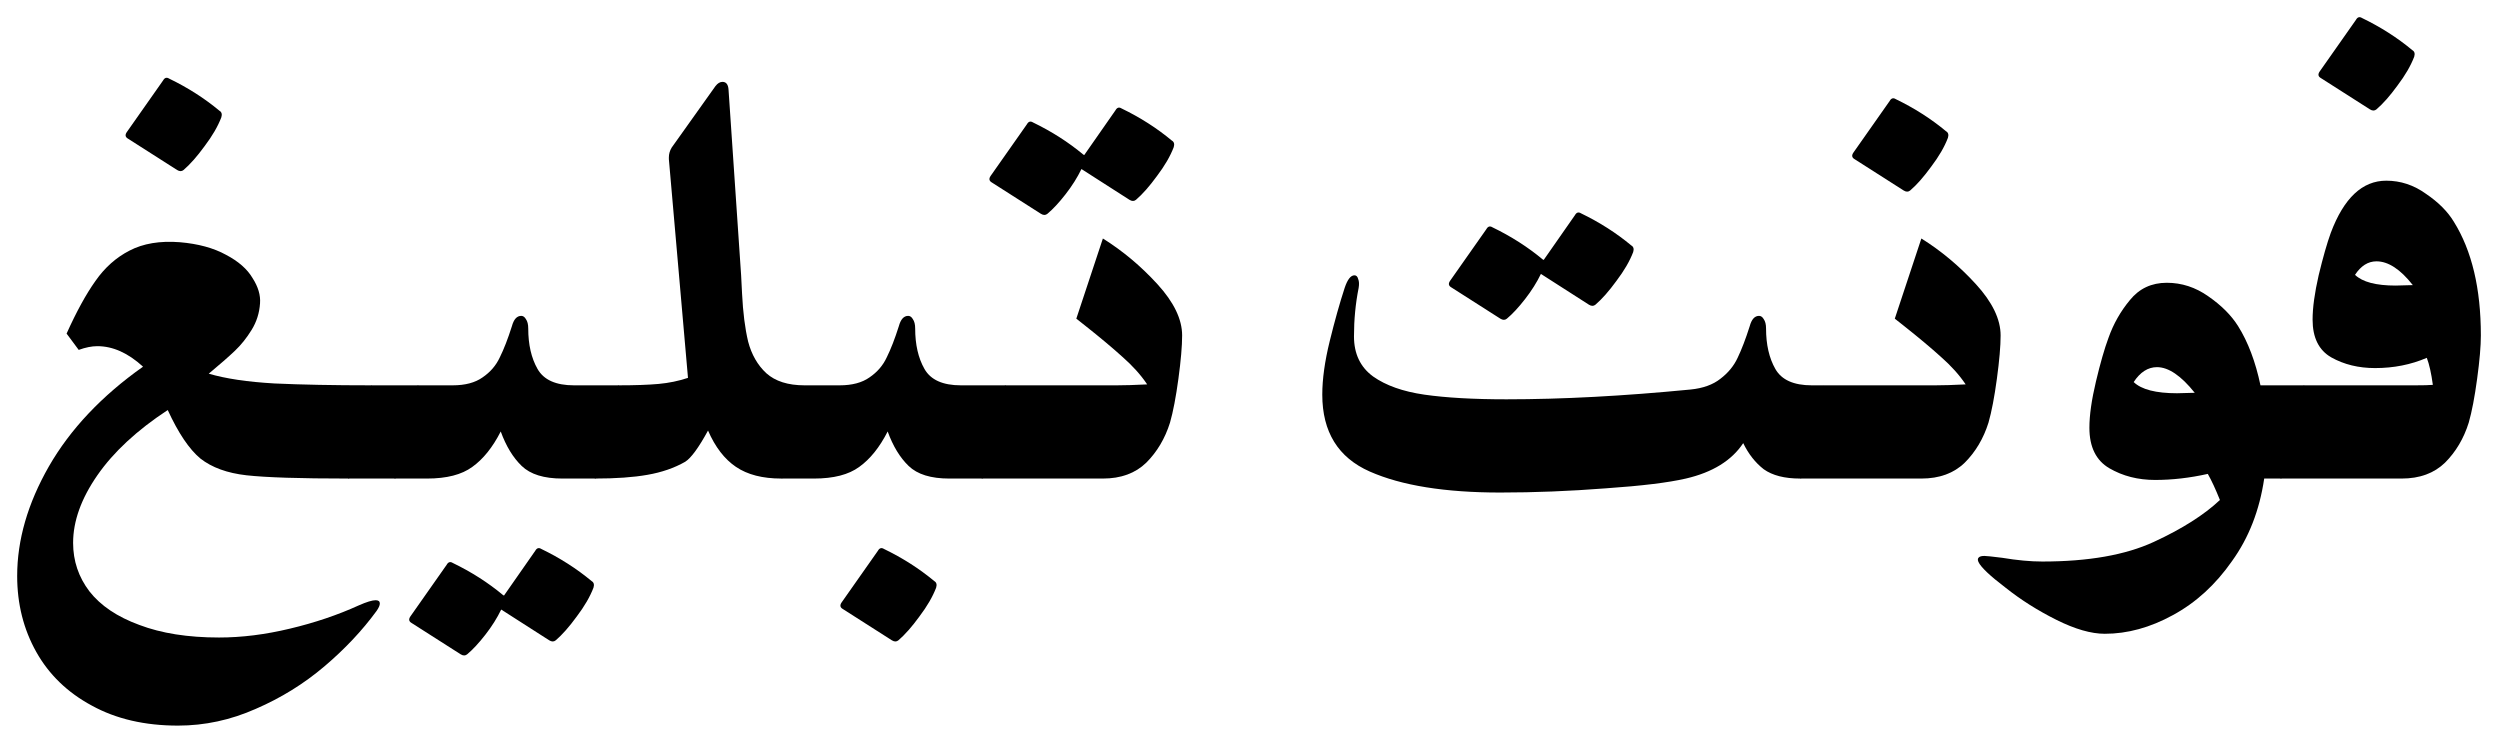
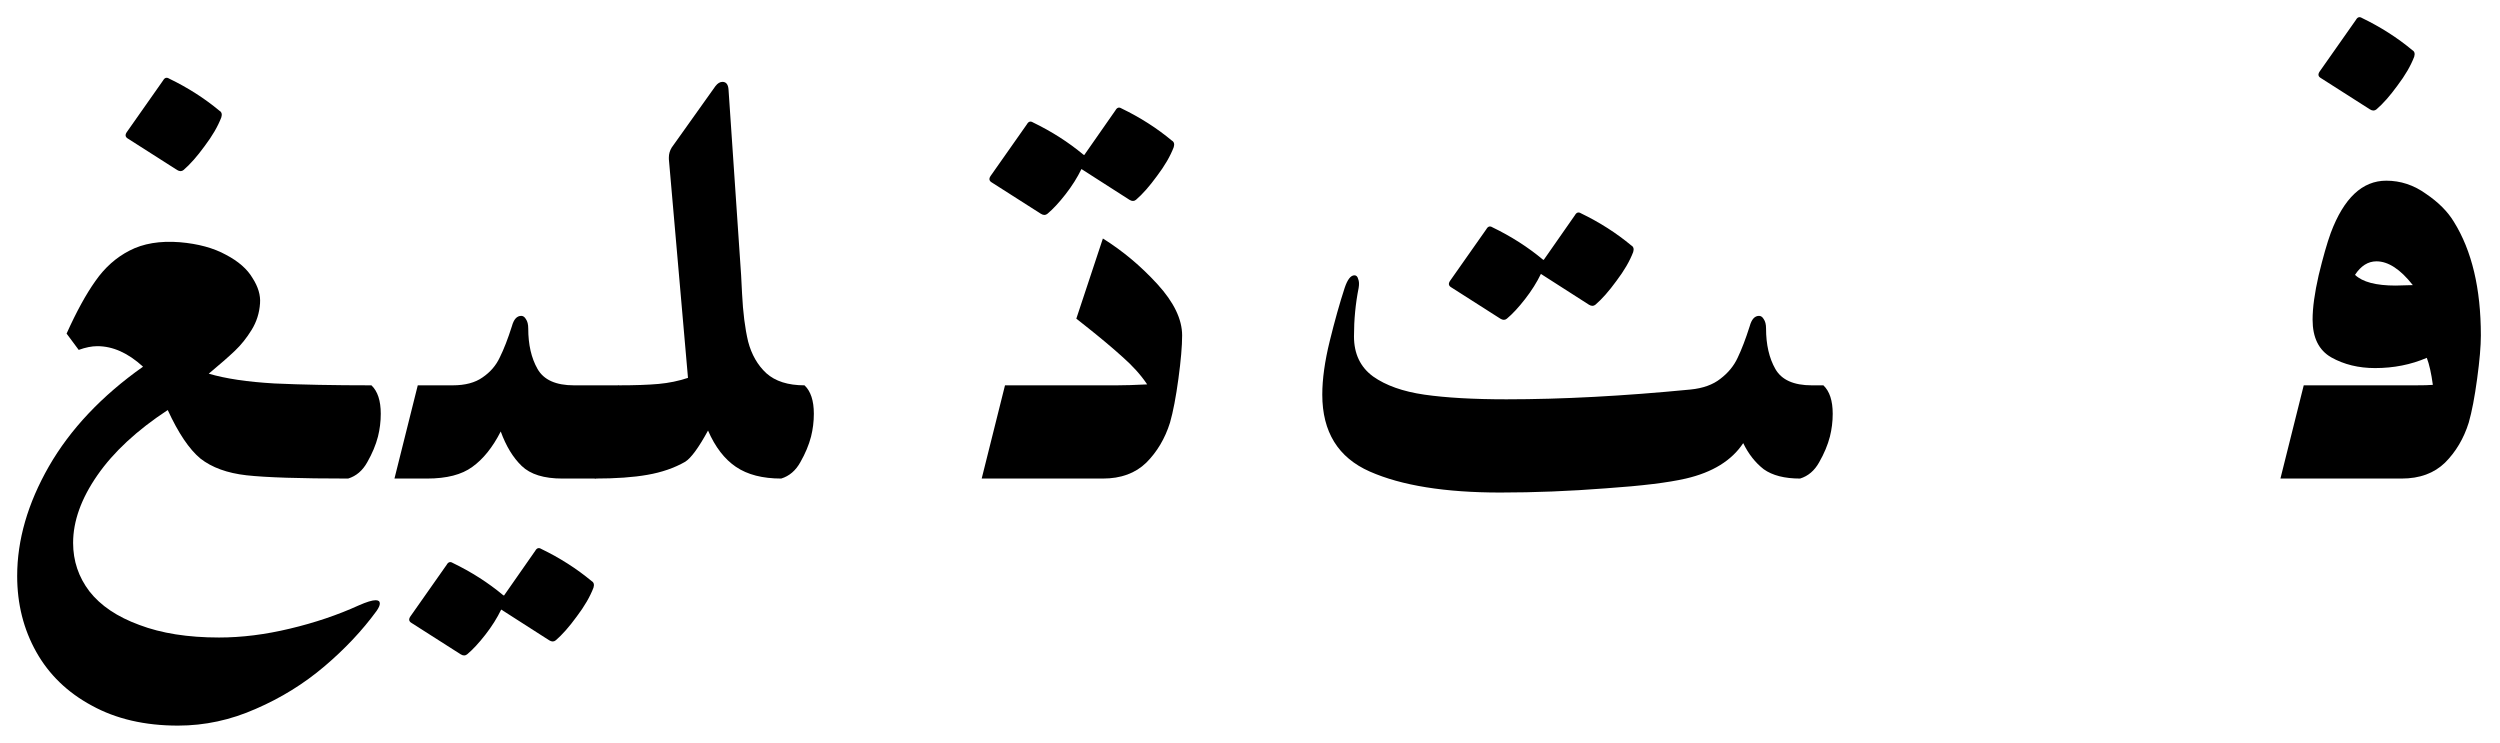
<svg xmlns="http://www.w3.org/2000/svg" width="1019" height="303" viewBox="0 0 1019 303" fill="none">
  <path d="M72.55 295.759C58.997 295.759 47.28 293.036 37.4 287.589C27.52 282.269 19.983 274.986 14.79 265.739C9.597 256.493 7 246.169 7 234.769C7 220.076 11.307 205.193 19.92 190.119C28.66 174.919 41.453 161.366 58.3 149.459C52.22 143.886 46.013 141.099 39.68 141.099C37.4 141.099 34.867 141.606 32.08 142.619L27.14 135.969C31.193 126.976 35.12 119.819 38.92 114.499C42.72 109.053 47.343 104.936 52.79 102.149C58.363 99.236 65.203 98.096 73.31 98.729C80.783 99.363 87.053 101.073 92.12 103.859C97.187 106.519 100.797 109.686 102.95 113.359C105.23 116.906 106.243 120.326 105.99 123.619C105.737 127.546 104.597 131.156 102.57 134.449C100.543 137.743 98.263 140.593 95.73 142.999C93.197 145.406 89.65 148.509 85.09 152.309C91.93 154.336 100.86 155.666 111.88 156.299C122.9 156.806 136.073 157.059 151.4 157.059C153.933 159.466 155.2 163.329 155.2 168.649C155.2 171.816 154.82 174.919 154.06 177.959C153.173 181.379 151.717 184.863 149.69 188.409C147.79 191.829 145.193 194.046 141.9 195.059C122.267 195.059 108.46 194.616 100.48 193.729C92.627 192.843 86.357 190.563 81.67 186.889C77.11 183.089 72.677 176.503 68.37 167.129C55.83 175.363 46.267 184.229 39.68 193.729C33.093 203.229 29.8 212.413 29.8 221.279C29.8 228.626 32.017 235.213 36.45 241.039C41.01 246.866 47.787 251.426 56.78 254.719C65.773 258.139 76.603 259.849 89.27 259.849C98.517 259.849 108.143 258.646 118.15 256.239C128.283 253.833 137.657 250.666 146.27 246.739C149.437 245.346 151.717 244.649 153.11 244.649C154.25 244.649 154.82 245.093 154.82 245.979C154.82 246.739 154.377 247.753 153.49 249.019C147.663 256.999 140.57 264.536 132.21 271.629C123.85 278.723 114.54 284.486 104.28 288.919C94.02 293.479 83.443 295.759 72.55 295.759ZM52.22 56.549C51.08 55.916 50.89 55.029 51.65 53.889L66.47 32.799C67.103 31.659 67.927 31.406 68.94 32.039C76.54 35.713 83.38 40.083 89.46 45.149C90.347 45.656 90.6 46.543 90.22 47.809C88.827 51.483 86.547 55.409 83.38 59.589C80.34 63.769 77.49 66.999 74.83 69.279C74.07 69.913 73.183 69.913 72.17 69.279L52.22 56.549Z" fill="black" />
-   <path d="M151.355 157.059H170.355C172.889 159.466 174.155 163.329 174.155 168.649C174.155 171.816 173.775 174.919 173.015 177.959C172.129 181.379 170.672 184.863 168.645 188.409C166.745 191.829 164.149 194.046 160.855 195.059H141.855L151.355 157.059Z" fill="black" />
  <path d="M170.281 157.059H184.531C189.598 157.059 193.651 155.983 196.691 153.829C199.858 151.676 202.201 148.953 203.721 145.659C205.368 142.366 207.015 138.123 208.661 132.929C209.421 130.143 210.688 128.749 212.461 128.749C213.221 128.749 213.855 129.193 214.361 130.079C214.995 130.966 215.311 132.233 215.311 133.879C215.311 140.466 216.578 145.976 219.111 150.409C221.645 154.843 226.585 157.059 233.931 157.059H251.981C254.515 159.466 255.781 163.329 255.781 168.649C255.781 171.816 255.401 174.919 254.641 177.959C253.755 181.379 252.298 184.863 250.271 188.409C248.371 191.829 245.775 194.046 242.481 195.059H229.181C221.708 195.059 216.198 193.349 212.651 189.929C209.105 186.509 206.255 181.823 204.101 175.869C200.808 182.329 196.945 187.143 192.511 190.309C188.205 193.476 182.061 195.059 174.081 195.059H160.781L170.281 157.059ZM167.811 253.959C166.671 253.326 166.481 252.439 167.241 251.299L182.061 230.209C182.695 229.069 183.518 228.816 184.531 229.449C192.131 233.123 198.971 237.493 205.051 242.559L205.431 242.749L218.161 224.509C218.795 223.369 219.618 223.116 220.631 223.749C228.231 227.423 235.071 231.793 241.151 236.859C242.038 237.366 242.291 238.253 241.911 239.519C240.518 243.193 238.238 247.119 235.071 251.299C232.031 255.479 229.181 258.709 226.521 260.989C225.761 261.623 224.875 261.623 223.861 260.989L204.291 248.449C202.645 251.869 200.491 255.289 197.831 258.709C195.171 262.129 192.701 264.789 190.421 266.689C189.661 267.323 188.775 267.323 187.761 266.689L167.811 253.959Z" fill="black" />
  <path d="M318.422 195.059C310.822 195.059 304.679 193.476 299.992 190.309C295.305 187.143 291.505 182.203 288.592 175.489C284.792 182.456 281.689 186.699 279.282 188.219C274.849 190.753 269.719 192.526 263.892 193.539C258.192 194.553 251.035 195.059 242.422 195.059L251.922 157.059C258.762 157.059 264.272 156.869 268.452 156.489C272.632 156.109 276.622 155.286 280.422 154.019L272.632 64.909V64.149C272.632 62.756 273.012 61.426 273.772 60.159L291.632 35.079C292.519 33.939 293.469 33.369 294.482 33.369C296.002 33.369 296.825 34.446 296.952 36.599L302.082 112.219L302.462 119.629C302.842 127.356 303.665 133.879 304.932 139.199C306.325 144.519 308.795 148.826 312.342 152.119C316.015 155.413 321.209 157.059 327.922 157.059C330.455 159.466 331.722 163.329 331.722 168.649C331.722 171.816 331.342 174.919 330.582 177.959C329.695 181.379 328.239 184.863 326.212 188.409C324.312 191.829 321.715 194.046 318.422 195.059Z" fill="black" />
-   <path d="M327.996 157.059H342.246C347.313 157.059 351.366 155.983 354.406 153.829C357.573 151.676 359.916 148.953 361.436 145.659C363.083 142.366 364.729 138.123 366.376 132.929C367.136 130.143 368.403 128.749 370.176 128.749C370.936 128.749 371.569 129.193 372.076 130.079C372.709 130.966 373.026 132.233 373.026 133.879C373.026 140.466 374.293 145.976 376.826 150.409C379.359 154.843 384.299 157.059 391.646 157.059H409.696C412.229 159.466 413.496 163.329 413.496 168.649C413.496 171.816 413.116 174.919 412.356 177.959C411.469 181.379 410.013 184.863 407.986 188.409C406.086 191.829 403.489 194.046 400.196 195.059H386.896C379.423 195.059 373.913 193.349 370.366 189.929C366.819 186.509 363.969 181.823 361.816 175.869C358.523 182.329 354.659 187.143 350.226 190.309C345.919 193.476 339.776 195.059 331.796 195.059H318.496L327.996 157.059ZM343.576 248.259C342.436 247.626 342.246 246.739 343.006 245.599L357.826 224.509C358.459 223.369 359.283 223.116 360.296 223.749C367.896 227.423 374.736 231.793 380.816 236.859C381.703 237.366 381.956 238.253 381.576 239.519C380.183 243.193 377.903 247.119 374.736 251.299C371.696 255.479 368.846 258.709 366.186 260.989C365.426 261.623 364.539 261.623 363.526 260.989L343.576 248.259Z" fill="black" />
  <path d="M409.637 157.059H455.237C458.403 157.059 462.52 156.933 467.587 156.679C465.053 152.879 461.697 149.143 457.517 145.469C453.463 141.796 448.397 137.553 442.317 132.739L438.707 129.889L449.537 97.209C457.643 102.276 465.053 108.483 471.767 115.829C478.48 123.176 481.837 130.143 481.837 136.729C481.837 141.036 481.33 146.926 480.317 154.399C479.303 161.873 478.163 167.826 476.897 172.259C474.87 178.719 471.64 184.166 467.207 188.599C462.773 192.906 456.883 195.059 449.537 195.059H400.137L409.637 157.059ZM404.317 74.409C403.177 73.776 402.987 72.889 403.747 71.749L418.567 50.659C419.2 49.519 420.023 49.266 421.037 49.899C428.637 53.573 435.477 57.943 441.557 63.009L441.937 63.199L454.667 44.959C455.3 43.819 456.123 43.566 457.137 44.199C464.737 47.873 471.577 52.243 477.657 57.309C478.543 57.816 478.797 58.703 478.417 59.969C477.023 63.643 474.743 67.569 471.577 71.749C468.537 75.929 465.687 79.159 463.027 81.439C462.267 82.073 461.38 82.073 460.367 81.439L440.797 68.899C439.15 72.319 436.997 75.739 434.337 79.159C431.677 82.579 429.207 85.239 426.927 87.139C426.167 87.773 425.28 87.773 424.267 87.139L404.317 74.409Z" fill="black" />
  <path d="M611.543 200.759C588.996 200.759 571.263 197.909 558.343 192.209C545.423 186.509 538.963 176.059 538.963 160.859C538.963 154.526 539.976 147.243 542.003 139.009C544.03 130.776 546.056 123.556 548.083 117.349C549.223 113.929 550.553 112.219 552.073 112.219C552.833 112.219 553.34 112.726 553.593 113.739C553.973 114.626 554.036 115.829 553.783 117.349C552.516 123.683 551.883 130.269 551.883 137.109C551.883 144.203 554.48 149.649 559.673 153.449C564.866 157.123 571.833 159.593 580.573 160.859C589.44 162.126 600.586 162.759 614.013 162.759C636.686 162.759 661.703 161.429 689.063 158.769C694.13 158.263 698.183 156.806 701.223 154.399C704.39 151.993 706.733 149.143 708.253 145.849C709.9 142.429 711.546 138.123 713.193 132.929C713.953 130.143 715.22 128.749 716.993 128.749C717.753 128.749 718.386 129.193 718.893 130.079C719.526 130.966 719.843 132.233 719.843 133.879C719.843 140.466 721.11 145.976 723.643 150.409C726.176 154.843 731.116 157.059 738.463 157.059H743.213C745.746 159.466 747.013 163.329 747.013 168.649C747.013 171.816 746.633 174.919 745.873 177.959C744.986 181.379 743.53 184.863 741.503 188.409C739.603 191.829 737.006 194.046 733.713 195.059C727.38 195.059 722.44 193.793 718.893 191.259C715.473 188.599 712.686 185.053 710.533 180.619C705.846 187.713 698.056 192.526 687.163 195.059C680.07 196.706 669.176 198.036 654.483 199.049C639.79 200.189 625.476 200.759 611.543 200.759ZM591.593 117.159C590.453 116.526 590.263 115.639 591.023 114.499L605.843 93.409C606.476 92.269 607.3 92.016 608.313 92.649C615.913 96.323 622.753 100.693 628.833 105.759L629.213 105.949L641.943 87.709C642.576 86.569 643.4 86.316 644.413 86.949C652.013 90.623 658.853 94.993 664.933 100.059C665.82 100.566 666.073 101.453 665.693 102.719C664.3 106.393 662.02 110.319 658.853 114.499C655.813 118.679 652.963 121.909 650.303 124.189C649.543 124.823 648.656 124.823 647.643 124.189L628.073 111.649C626.426 115.069 624.273 118.489 621.613 121.909C618.953 125.329 616.483 127.989 614.203 129.889C613.443 130.523 612.556 130.523 611.543 129.889L591.593 117.159Z" fill="black" />
-   <path d="M743.25 157.059H788.85C792.017 157.059 796.133 156.933 801.2 156.679C798.667 152.879 795.31 149.143 791.13 145.469C787.077 141.796 782.01 137.553 775.93 132.739L772.32 129.889L783.15 97.209C791.257 102.276 798.667 108.483 805.38 115.829C812.093 123.176 815.45 130.143 815.45 136.729C815.45 141.036 814.943 146.926 813.93 154.399C812.917 161.873 811.777 167.826 810.51 172.259C808.483 178.719 805.253 184.166 800.82 188.599C796.387 192.906 790.497 195.059 783.15 195.059H733.75L743.25 157.059ZM755.98 64.909C754.84 64.276 754.65 63.389 755.41 62.249L770.23 41.159C770.863 40.019 771.687 39.766 772.7 40.399C780.3 44.073 787.14 48.443 793.22 53.509C794.107 54.016 794.36 54.903 793.98 56.169C792.587 59.843 790.307 63.769 787.14 67.949C784.1 72.129 781.25 75.359 778.59 77.639C777.83 78.273 776.943 78.273 775.93 77.639L755.98 64.909Z" fill="black" />
-   <path d="M857.909 258.329C852.336 258.329 845.749 256.429 838.149 252.629C830.549 248.829 823.646 244.459 817.439 239.519C811.106 234.706 807.432 231.223 806.419 229.069C806.039 228.183 806.102 227.549 806.609 227.169C806.989 226.789 807.749 226.599 808.889 226.599C809.649 226.599 812.056 226.853 816.109 227.359C822.189 228.373 827.636 228.879 832.449 228.879C851.196 228.879 866.332 226.219 877.859 220.899C889.386 215.579 898.379 209.879 904.839 203.799C903.066 199.366 901.419 195.819 899.899 193.159C892.552 194.806 885.396 195.629 878.429 195.629C871.462 195.629 865.256 194.046 859.809 190.879C854.362 187.713 851.639 182.203 851.639 174.349C851.639 169.283 852.526 163.013 854.299 155.539C856.072 148.066 857.782 142.113 859.429 137.679C861.456 131.979 864.369 126.849 868.169 122.289C871.969 117.603 876.972 115.259 883.179 115.259C889.259 115.259 894.896 117.096 900.089 120.769C905.409 124.443 909.462 128.496 912.249 132.929C916.302 139.389 919.342 147.433 921.369 157.059H939.039C941.572 159.466 942.839 163.329 942.839 168.649C942.839 171.816 942.459 174.919 941.699 177.959C940.812 181.379 939.356 184.863 937.329 188.409C935.429 191.829 932.832 194.046 929.539 195.059H922.889C920.989 207.979 916.619 219.189 909.779 228.689C903.066 238.316 895.022 245.663 885.649 250.729C876.402 255.796 867.156 258.329 857.909 258.329ZM869.689 155.729C872.856 158.769 878.746 160.289 887.359 160.289L894.579 160.099C889.006 153.133 883.876 149.649 879.189 149.649C875.516 149.649 872.349 151.676 869.689 155.729Z" fill="black" />
  <path d="M939.002 157.059H984.602C987.769 157.059 990.112 156.996 991.632 156.869C990.999 152.183 990.175 148.509 989.162 145.849C982.702 148.636 975.672 150.029 968.072 150.029C961.359 150.029 955.405 148.573 950.212 145.659C945.145 142.746 942.612 137.616 942.612 130.269C942.612 125.456 943.435 119.439 945.082 112.219C946.855 104.873 948.502 99.109 950.022 94.929C955.342 80.743 962.879 73.649 972.632 73.649C978.459 73.649 983.842 75.423 988.782 78.969C993.849 82.389 997.649 86.189 1000.18 90.369C1007.53 102.149 1011.2 117.603 1011.2 136.729C1011.2 141.036 1010.7 146.926 1009.68 154.399C1008.67 161.873 1007.53 167.826 1006.26 172.259C1004.24 178.719 1001.01 184.166 996.572 188.599C992.139 192.906 986.249 195.059 978.902 195.059H929.502L939.002 157.059ZM959.902 112.029C962.942 114.943 968.452 116.399 976.432 116.399L983.462 116.209C978.395 109.749 973.455 106.519 968.642 106.519C965.222 106.519 962.309 108.356 959.902 112.029ZM946.032 31.849C944.892 31.216 944.702 30.329 945.462 29.189L960.282 8.099C960.915 6.959 961.739 6.706 962.752 7.339C970.352 11.013 977.192 15.383 983.272 20.449C984.159 20.956 984.412 21.843 984.032 23.109C982.639 26.783 980.359 30.709 977.192 34.889C974.152 39.069 971.302 42.299 968.642 44.579C967.882 45.213 966.995 45.213 965.982 44.579L946.032 31.849Z" fill="black" />
</svg>